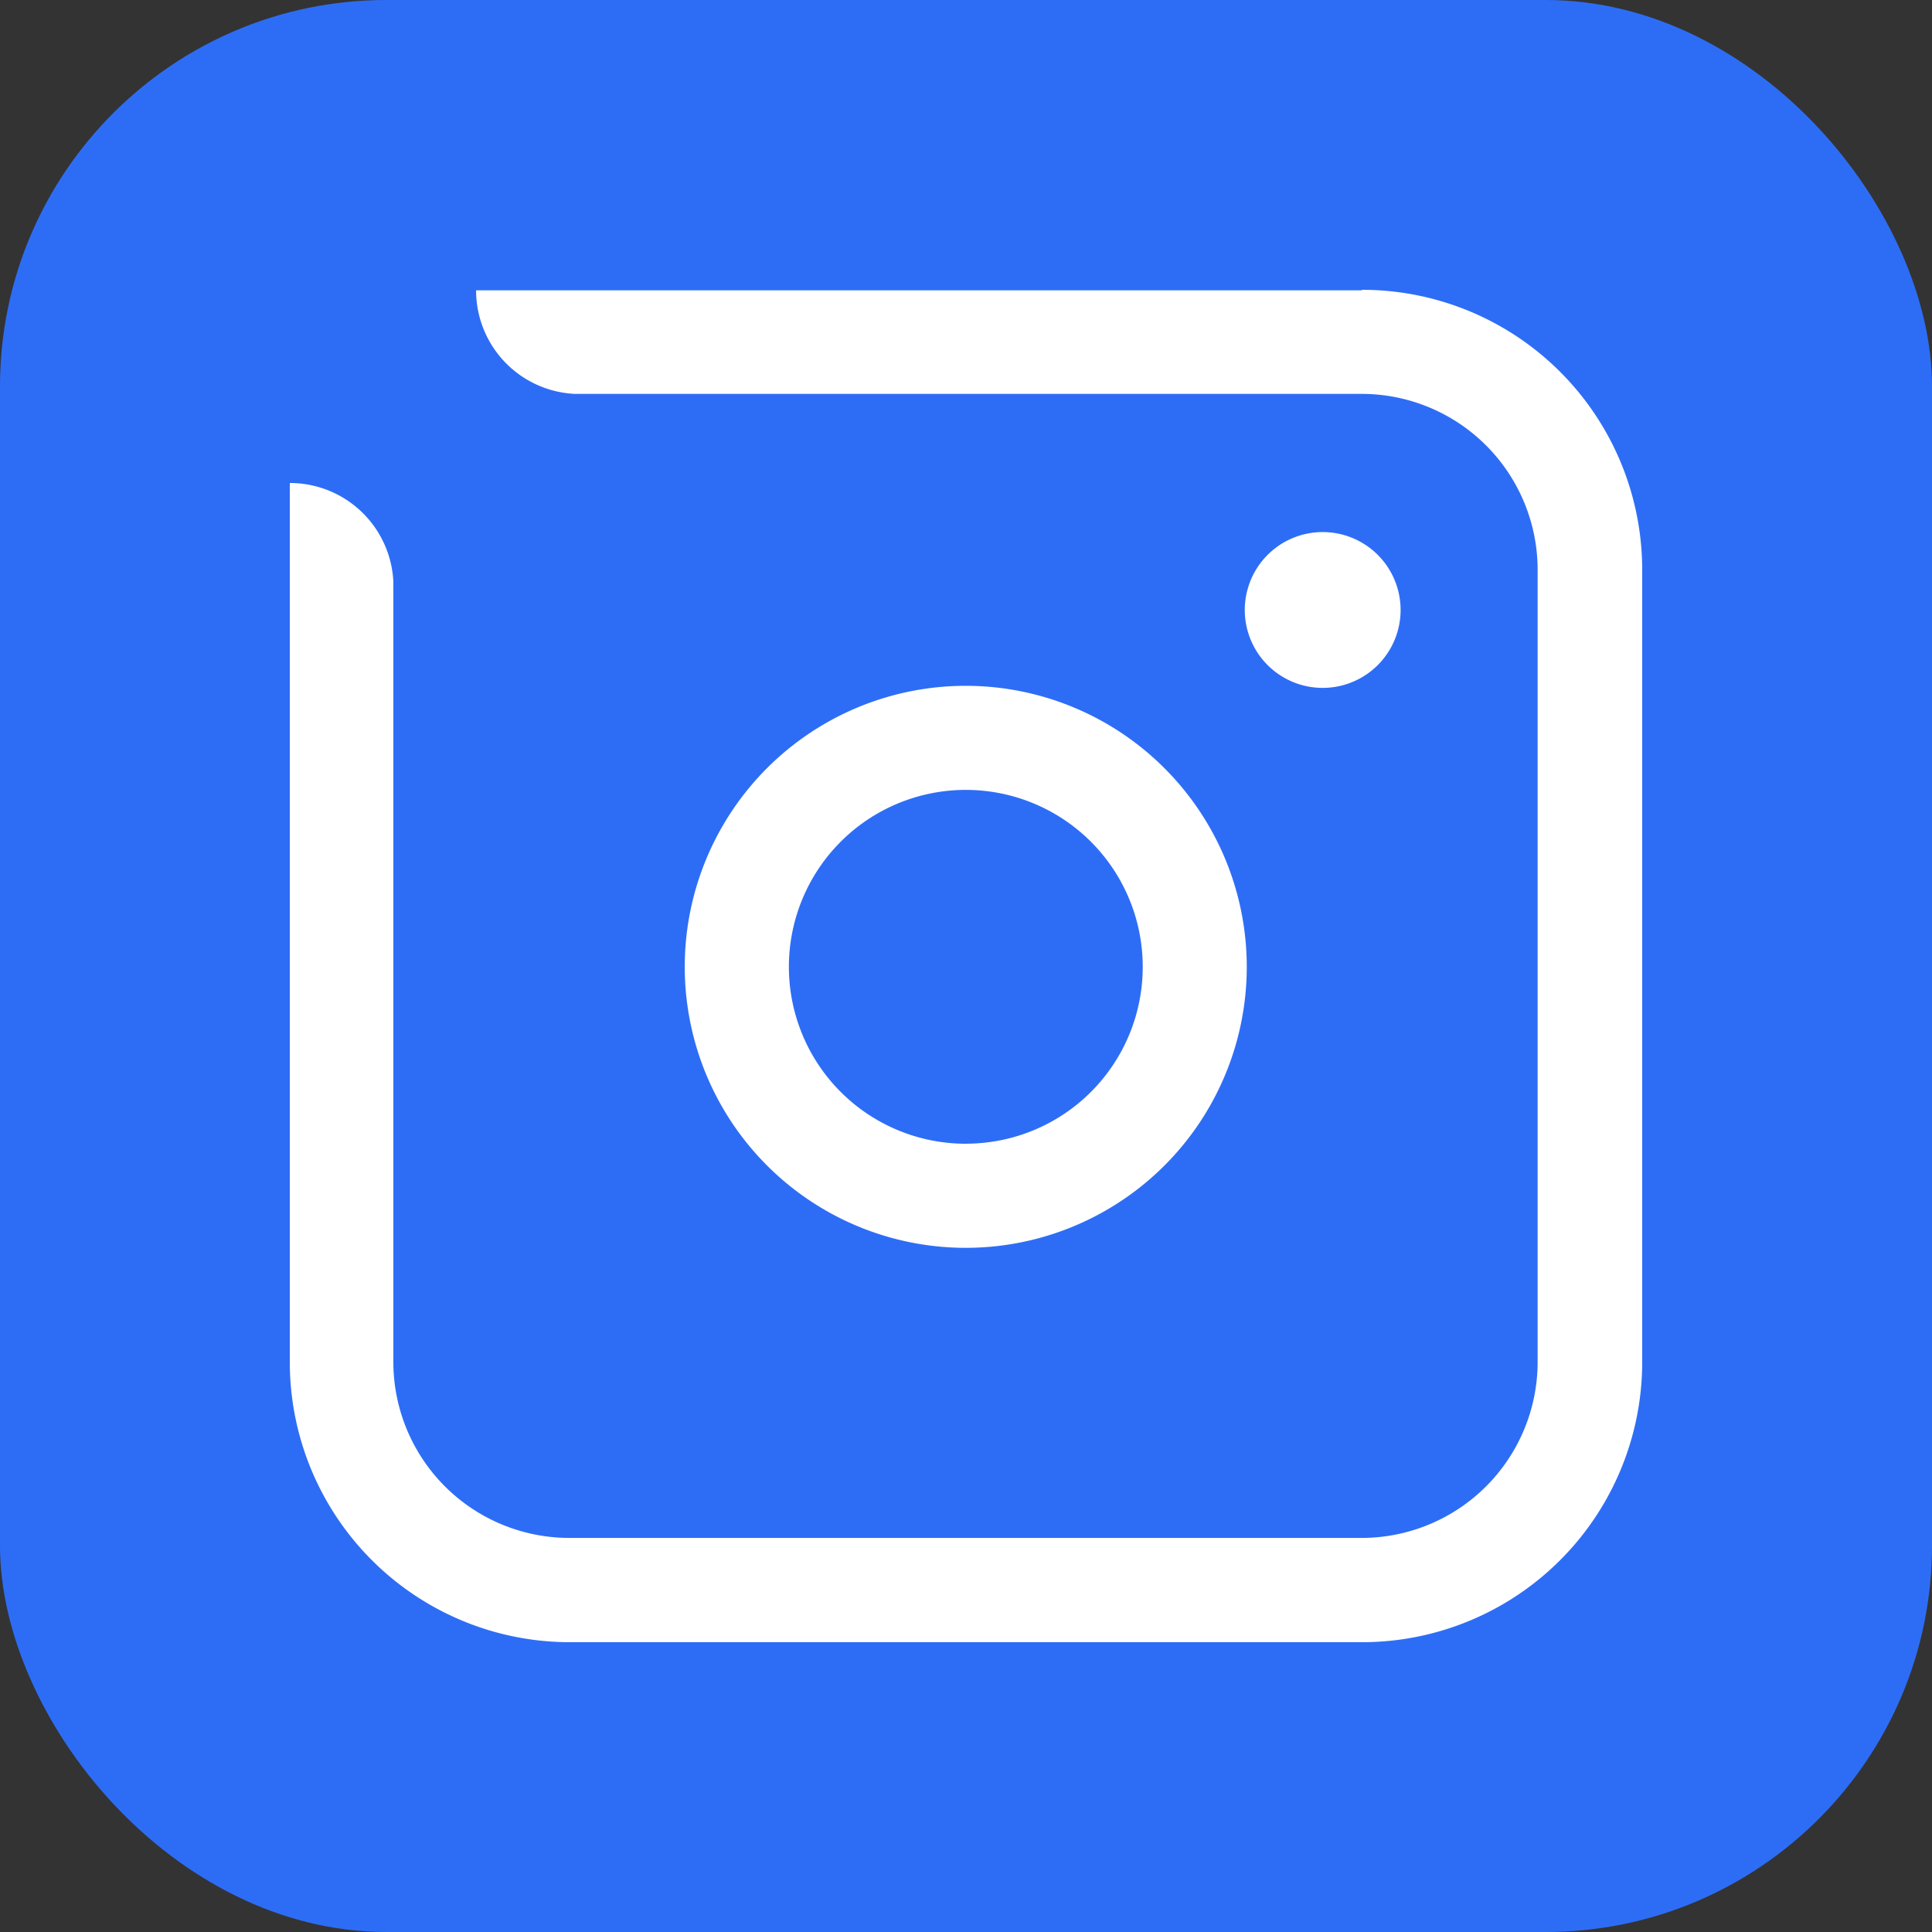
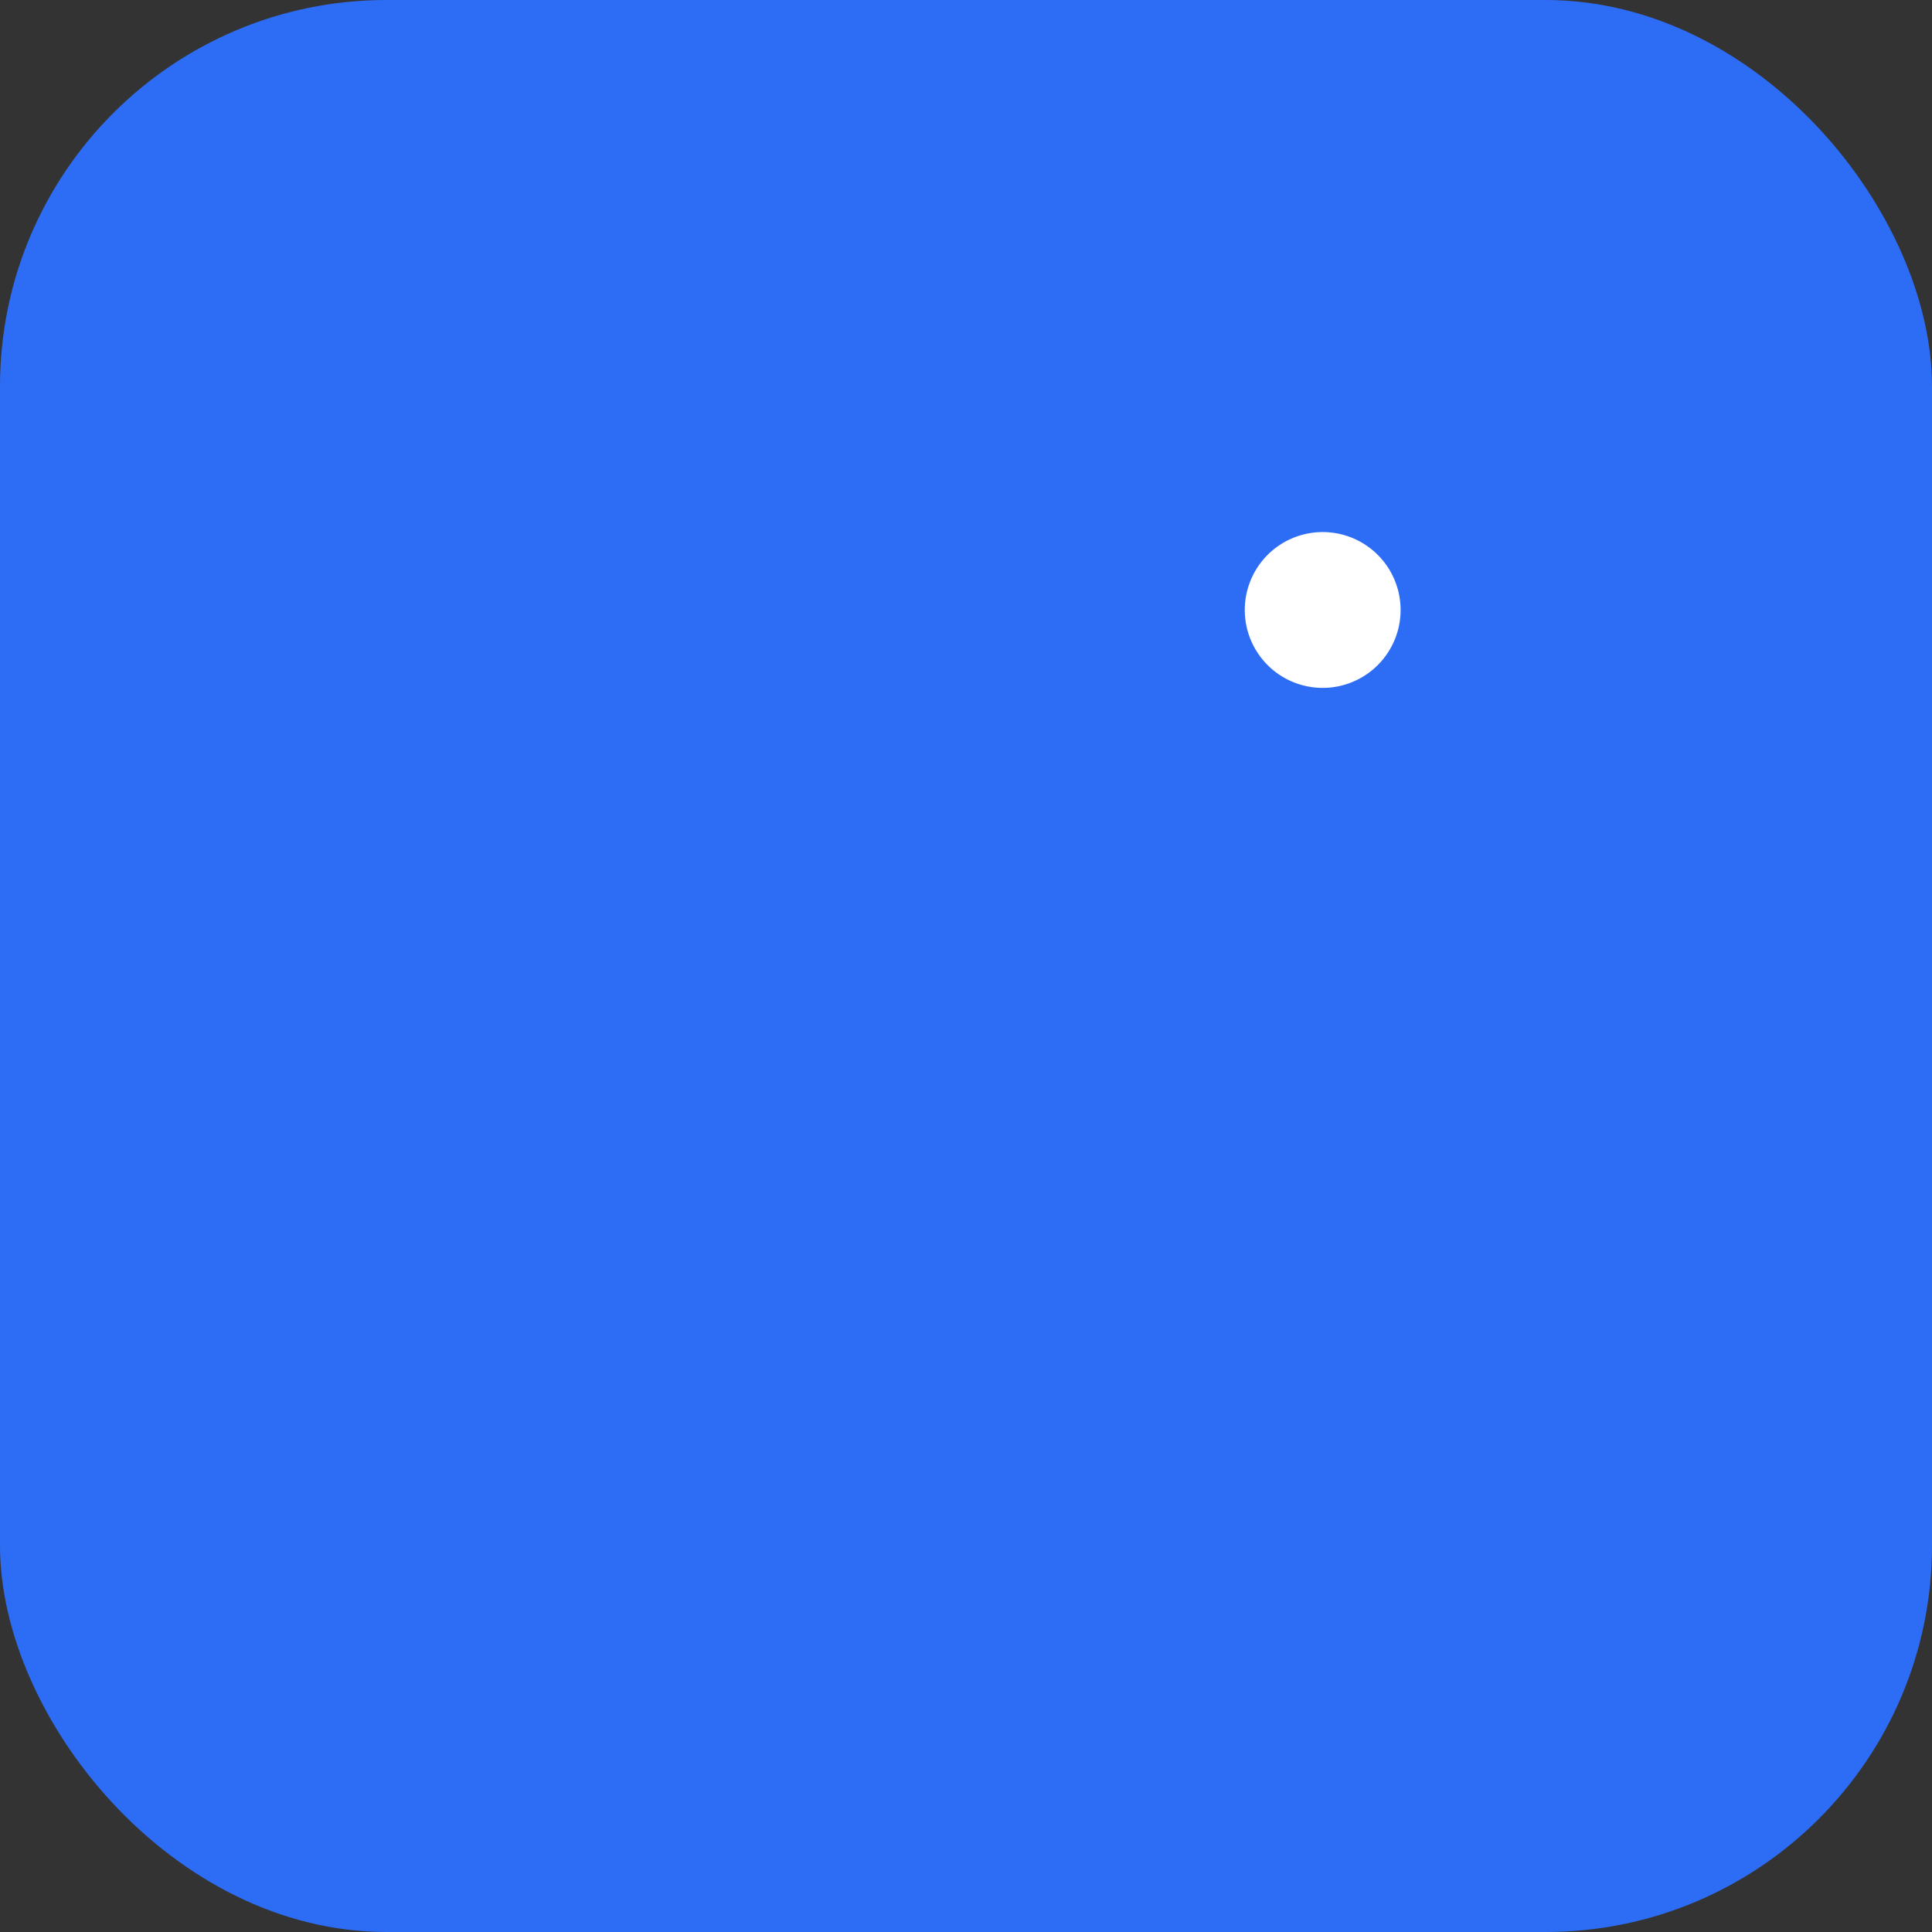
<svg xmlns="http://www.w3.org/2000/svg" width="40" height="40" viewBox="0 0 40 40">
  <rect x="0" y="0" width="40" height="40" fill="#333333" stroke="none" />
  <g id="Instagram" transform="translate(-355 -3251)">
    <rect id="Rectángulo_654" data-name="Rectángulo 654" width="40" height="40" rx="8" transform="translate(355 3251)" fill="#2d6df6" />
    <g id="Instagram-2" data-name="Instagram" transform="translate(357 3253)">
-       <path id="Trazado_1149" data-name="Trazado 1149" d="M26.193,4.011H7.857A2.145,2.145,0,0,0,9.9,6.155H26.193A3.644,3.644,0,0,1,29.835,9.8V26.2a3.644,3.644,0,0,1-3.641,3.641H9.785A3.644,3.644,0,0,1,6.144,26.2V10.044A2.145,2.145,0,0,0,4,8V26.2A5.8,5.8,0,0,0,9.8,32H26.2A5.8,5.8,0,0,0,32,26.2V9.8A5.8,5.8,0,0,0,26.2,4Z" fill="#fff" />
-       <path id="Trazado_1150" data-name="Trazado 1150" d="M14.491,8.685A5.818,5.818,0,1,0,20.308,14.5,5.821,5.821,0,0,0,14.491,8.685Zm0,9.481A3.663,3.663,0,1,1,18.154,14.5,3.66,3.66,0,0,1,14.491,18.165Z" transform="translate(3.505 3.514)" fill="#fff" />
      <path id="Trazado_1151" data-name="Trazado 1151" d="M16.913,10.095a1.614,1.614,0,0,0,1.142-.474,1.613,1.613,0,1,0-1.142.474Z" transform="translate(8.472 2.147)" fill="#fff" />
    </g>
  </g>
</svg>